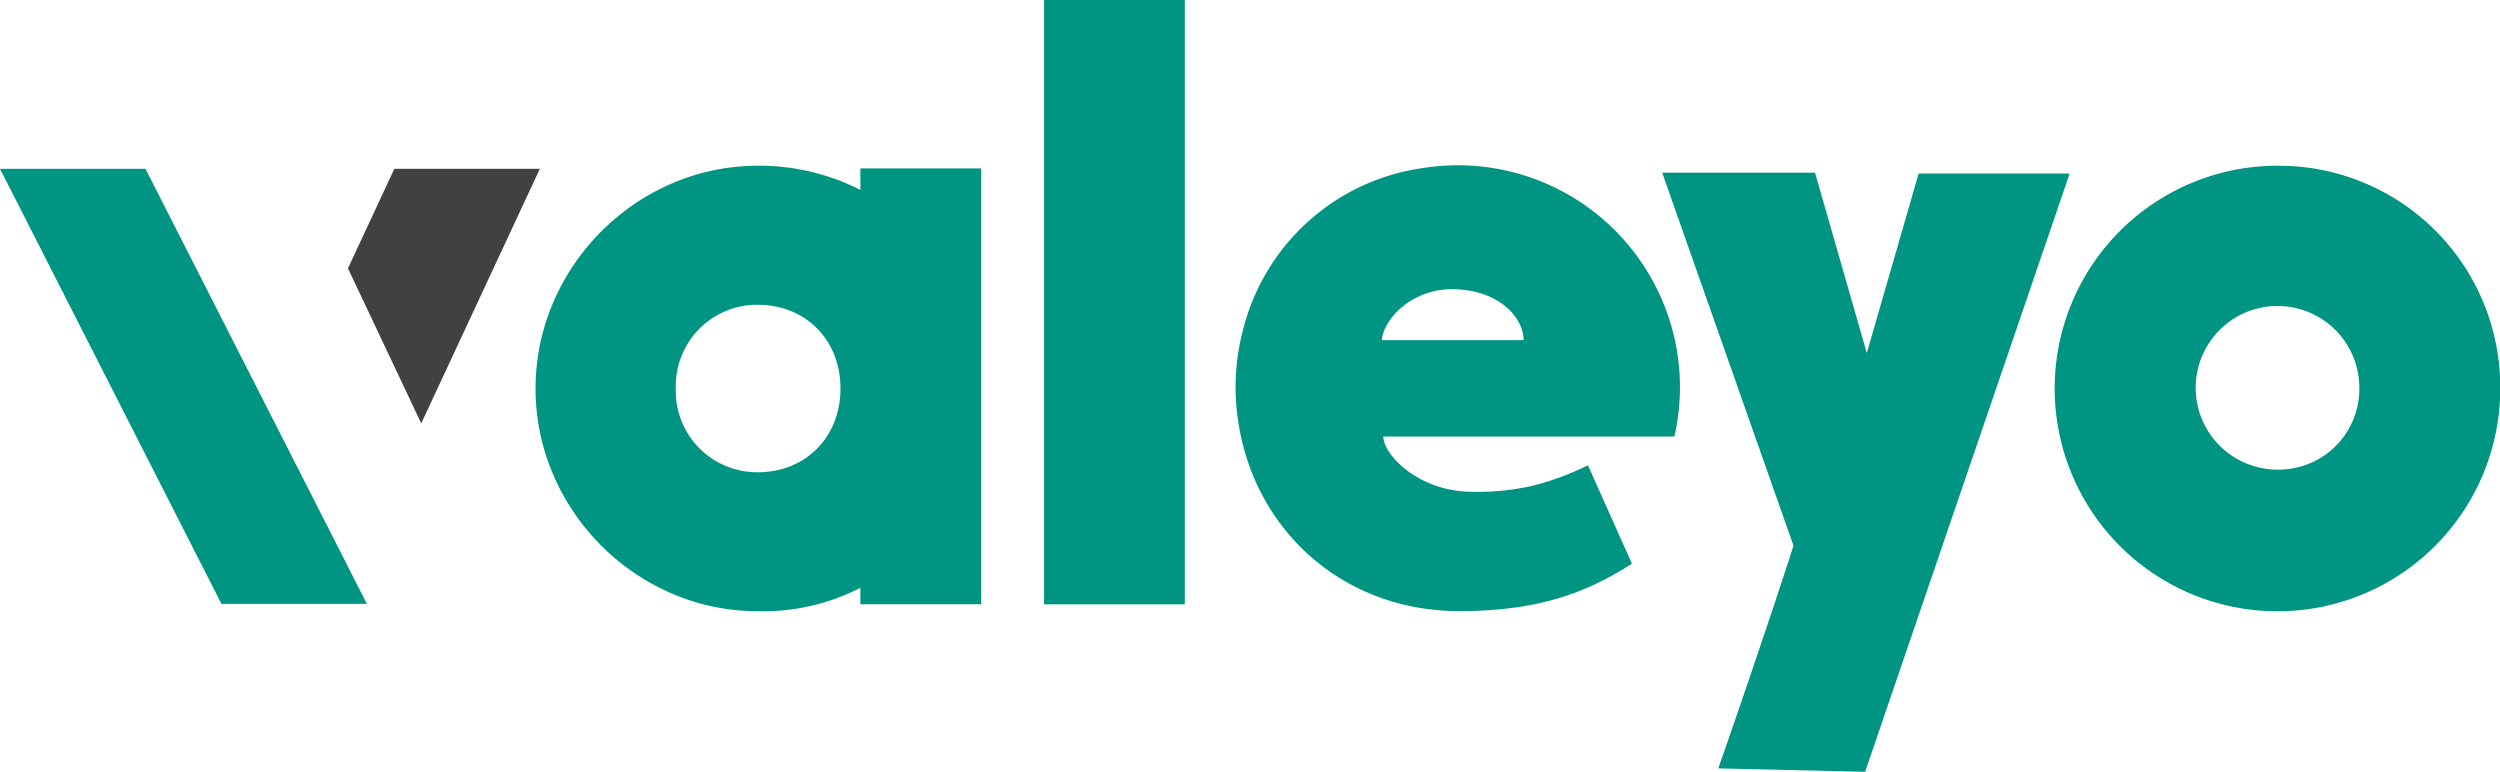
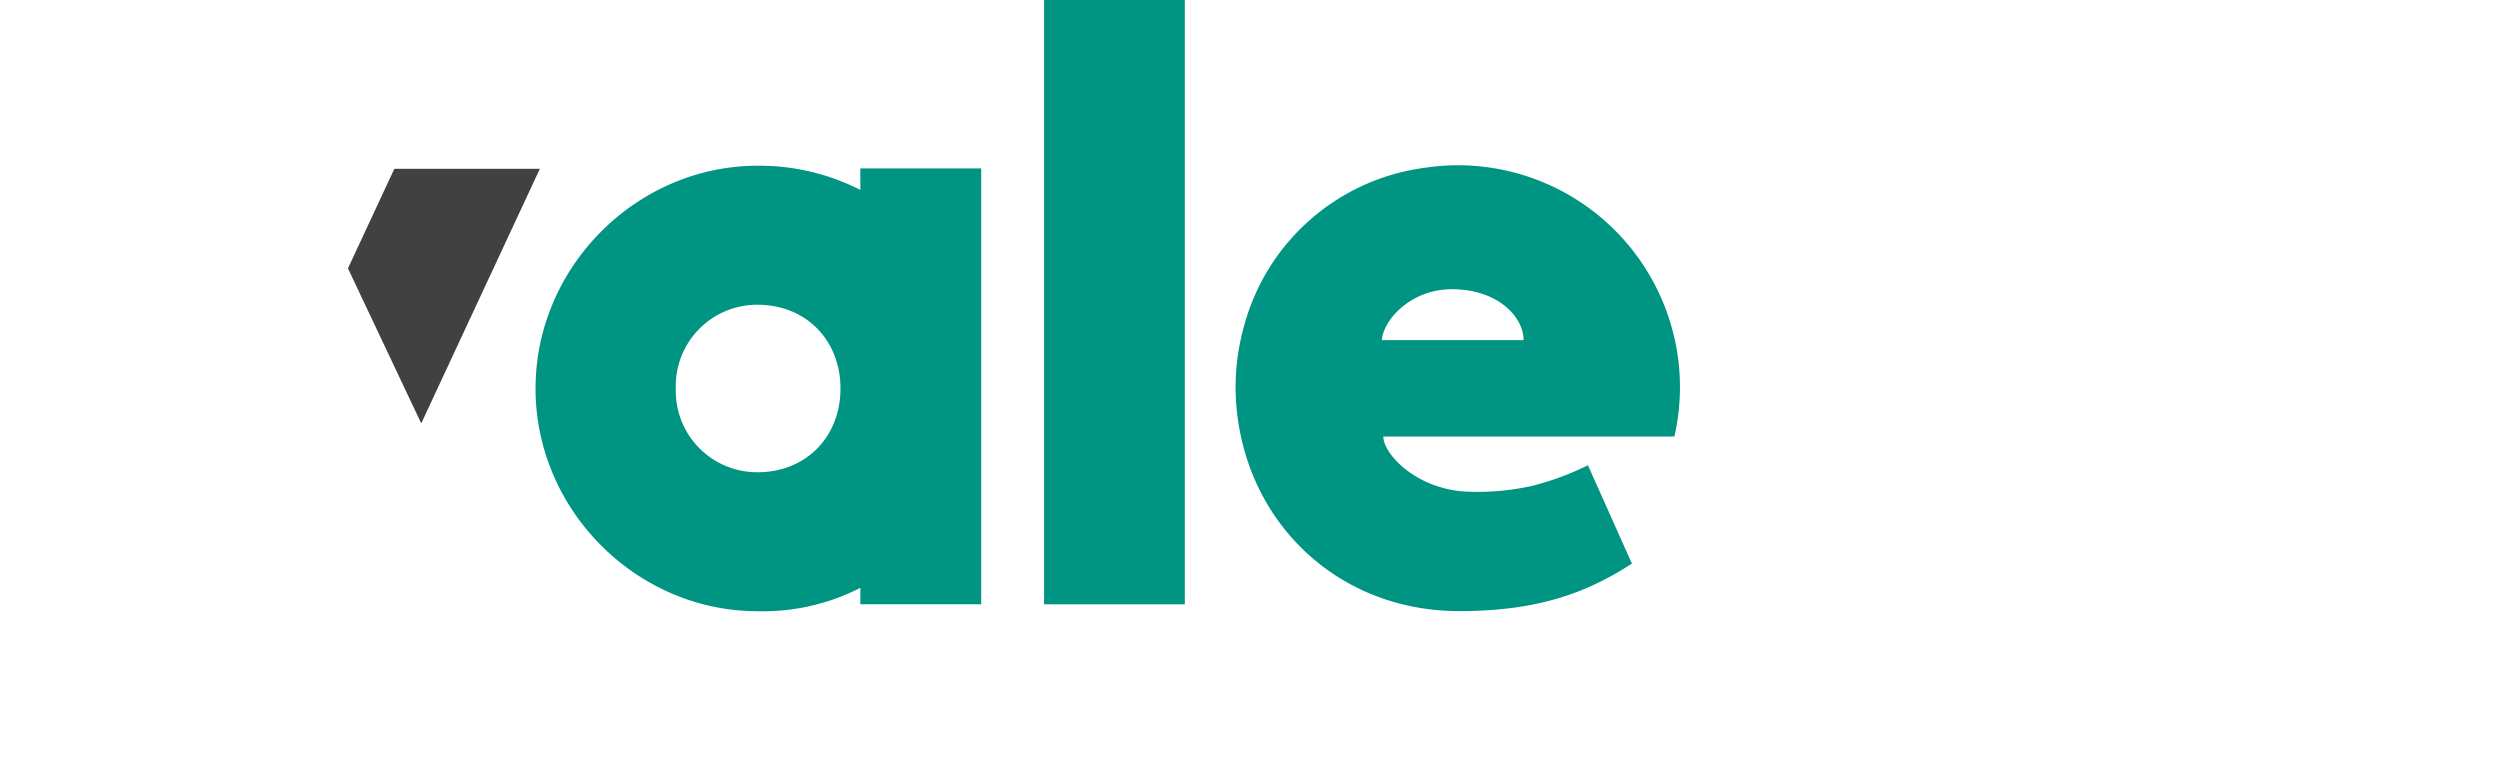
<svg xmlns="http://www.w3.org/2000/svg" viewBox="0 0 427.79 132.07">
  <defs>
    <style>.cls-1{fill:#414141;}.cls-2{fill:#009482;}</style>
  </defs>
  <g id="Layer_2" data-name="Layer 2">
    <g id="Layer_1-2" data-name="Layer 1">
      <polygon class="cls-1" points="72.08 72.45 92.38 28.88 67.48 28.88 59.54 45.92 72.08 72.45" />
-       <polygon class="cls-2" points="0 28.88 37.89 103.33 62.78 103.33 24.89 28.88 0 28.88" />
      <path class="cls-2" d="M147.22,32.5a38,38,0,0,0-17.58-4.14c-20.68,0-38,17.29-38,38.12s17.29,38.11,38,38.11a36.64,36.64,0,0,0,17.58-4v2.81H167.9V28.81H147.22ZM129.64,80.81a13.92,13.92,0,0,1-14-14.33,13.91,13.91,0,0,1,14-14.33c8.27,0,14.18,6.05,14.18,14.33S137.91,80.81,129.64,80.81Z" />
      <rect class="cls-2" x="178.66" width="24.08" height="103.41" />
-       <path class="cls-2" d="M328.31,29.69l-8.87,30.73-8.86-30.87H284.43l22.46,63.81c0,.15-5.32,16.55-12.86,38.12l25.12.59,35-102.38Z" />
-       <path class="cls-2" d="M389.83,28.36a38.12,38.12,0,1,0,38,38A37.89,37.89,0,0,0,389.83,28.36Zm0,52a14,14,0,1,1,13.89-14A13.81,13.81,0,0,1,389.83,80.36Z" />
      <path class="cls-2" d="M249.54,28.28a39.31,39.31,0,0,0-6.09.48,37,37,0,0,0-30.69,27.47,38.45,38.45,0,0,0-1.33,10,39.6,39.6,0,0,0,.93,8.5h0c3.68,17.12,18.26,29.84,37.35,29.84,14,0,22.16-3.4,29.54-8.12l-7.53-16.84a46.61,46.61,0,0,1-9.6,3.54,41.79,41.79,0,0,1-10.2,1c-9.15,0-15.21-6.35-15.21-9.45h49.81a39,39,0,0,0,.95-8.5A38,38,0,0,0,249.54,28.28ZM236.45,58.2c.3-3.54,5-8.71,12-8.71,7.83,0,12.26,4.73,12.26,8.71Z" />
    </g>
  </g>
</svg>